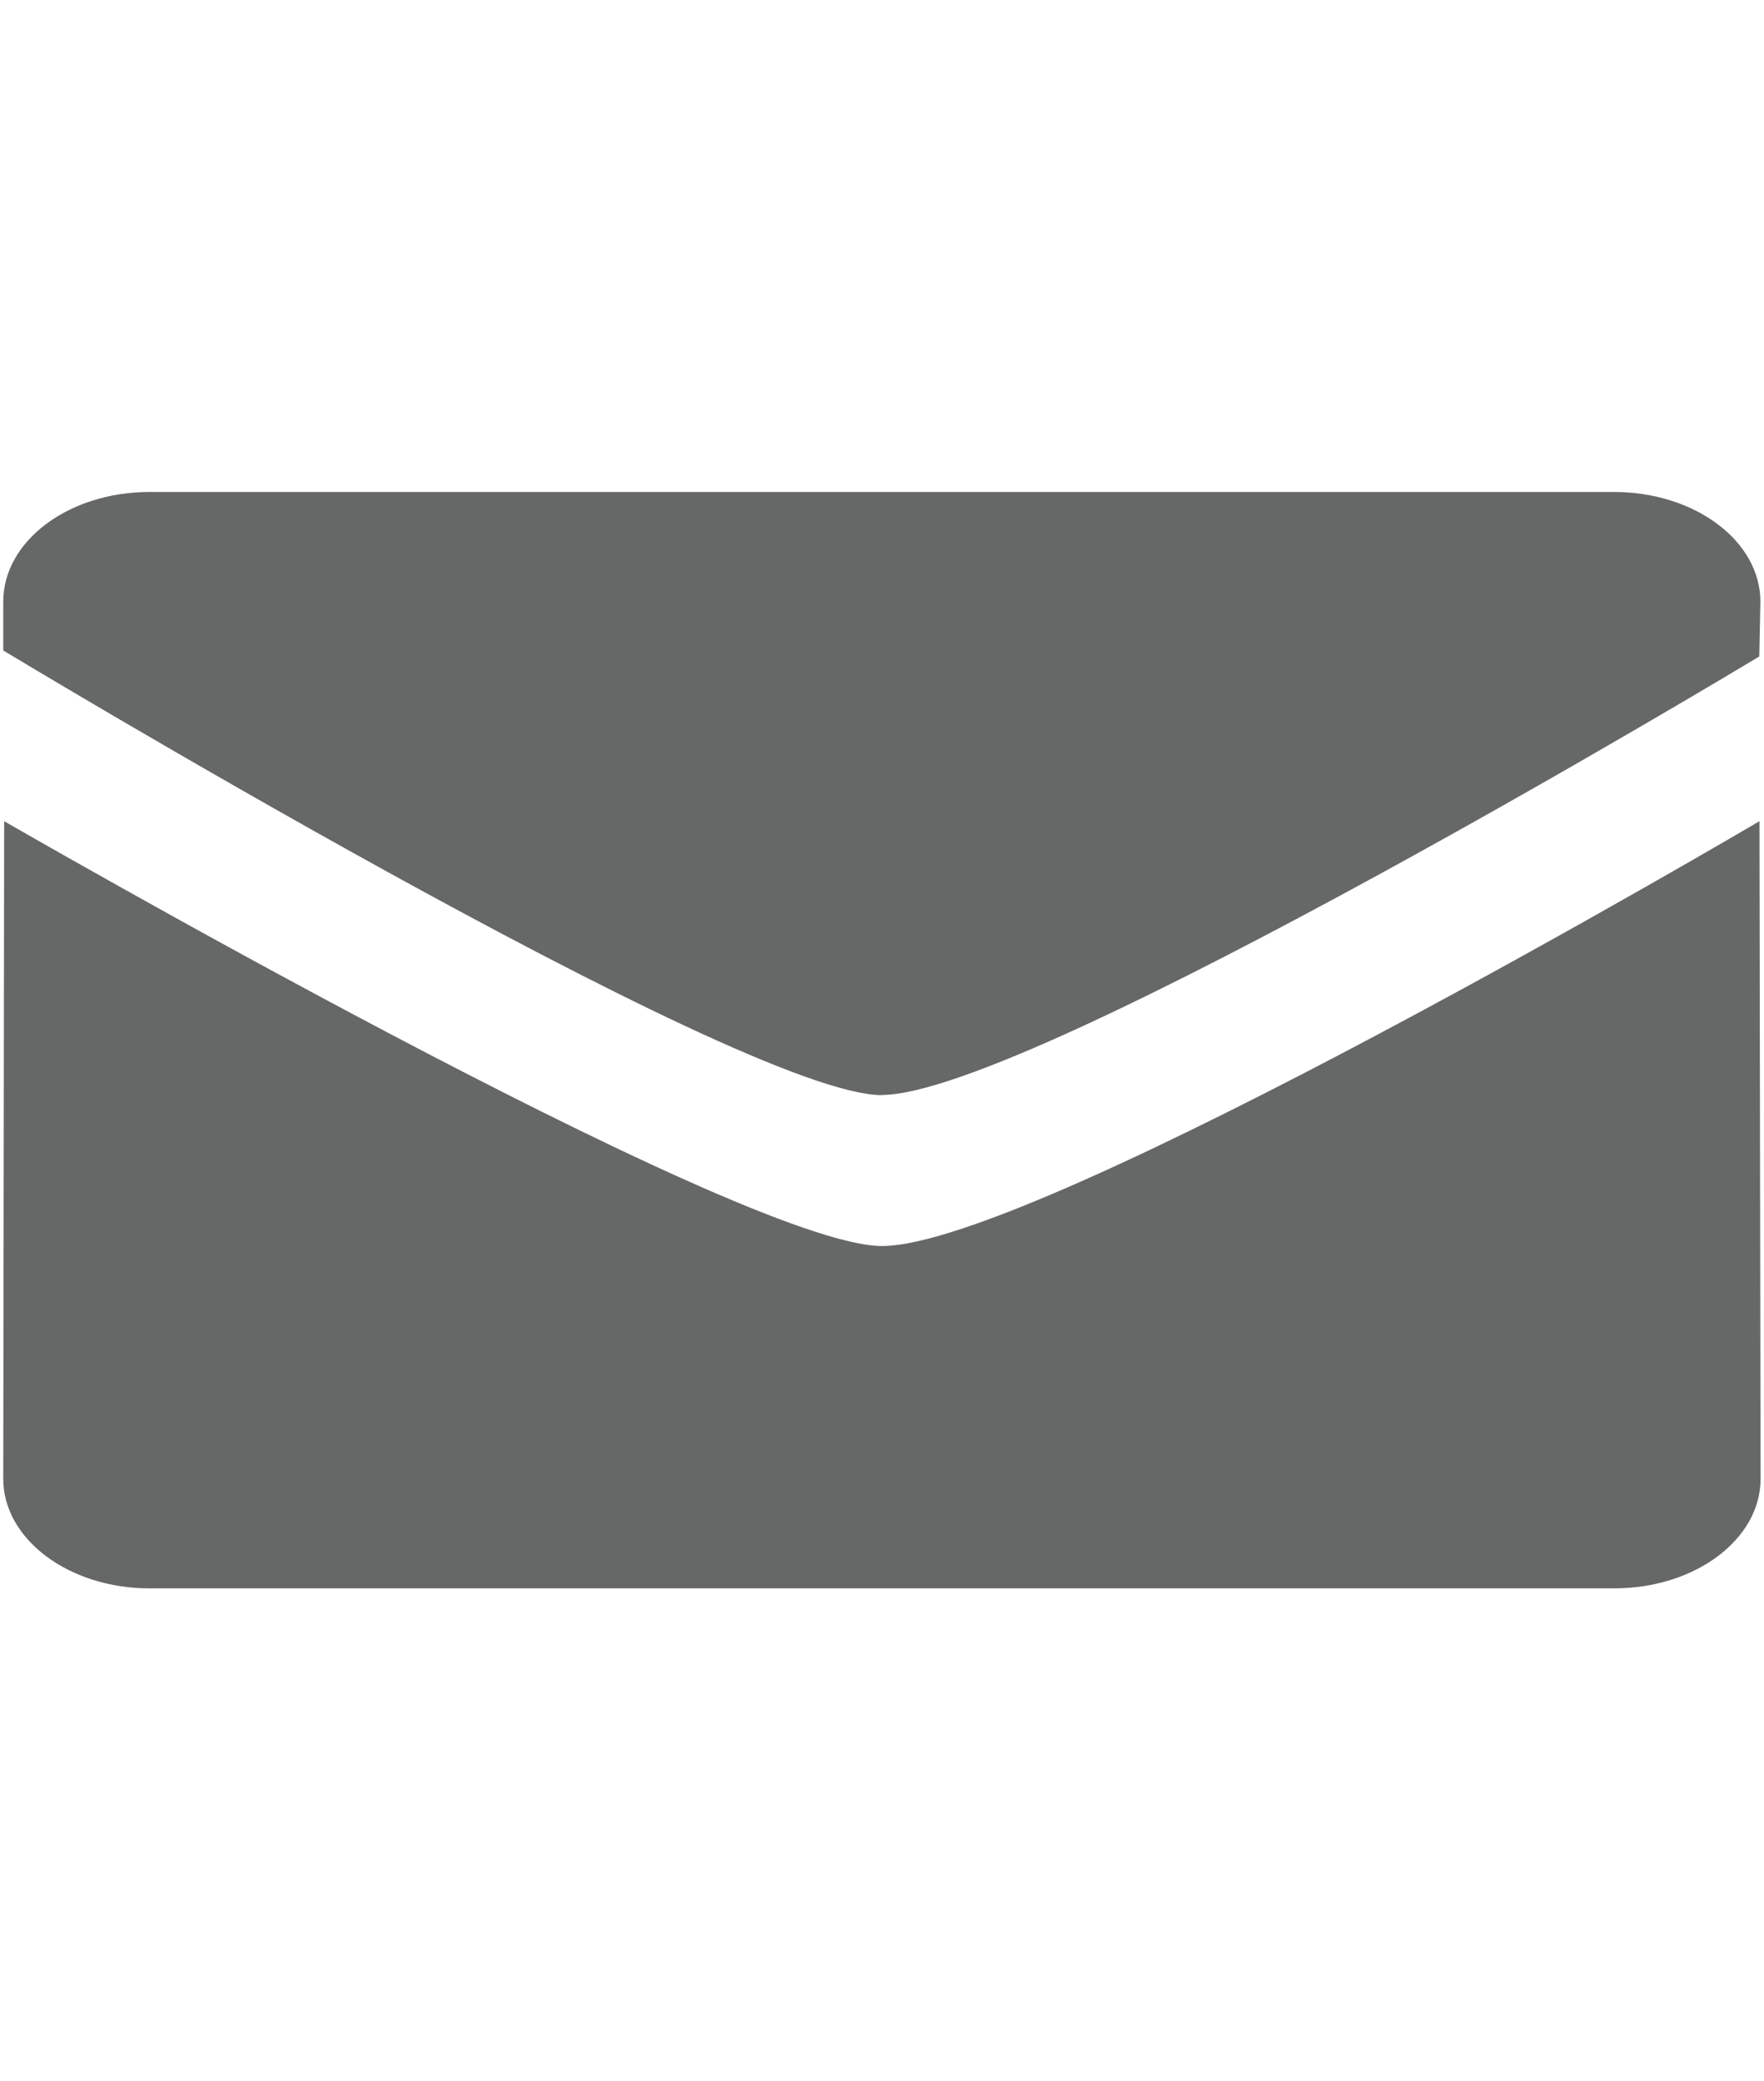
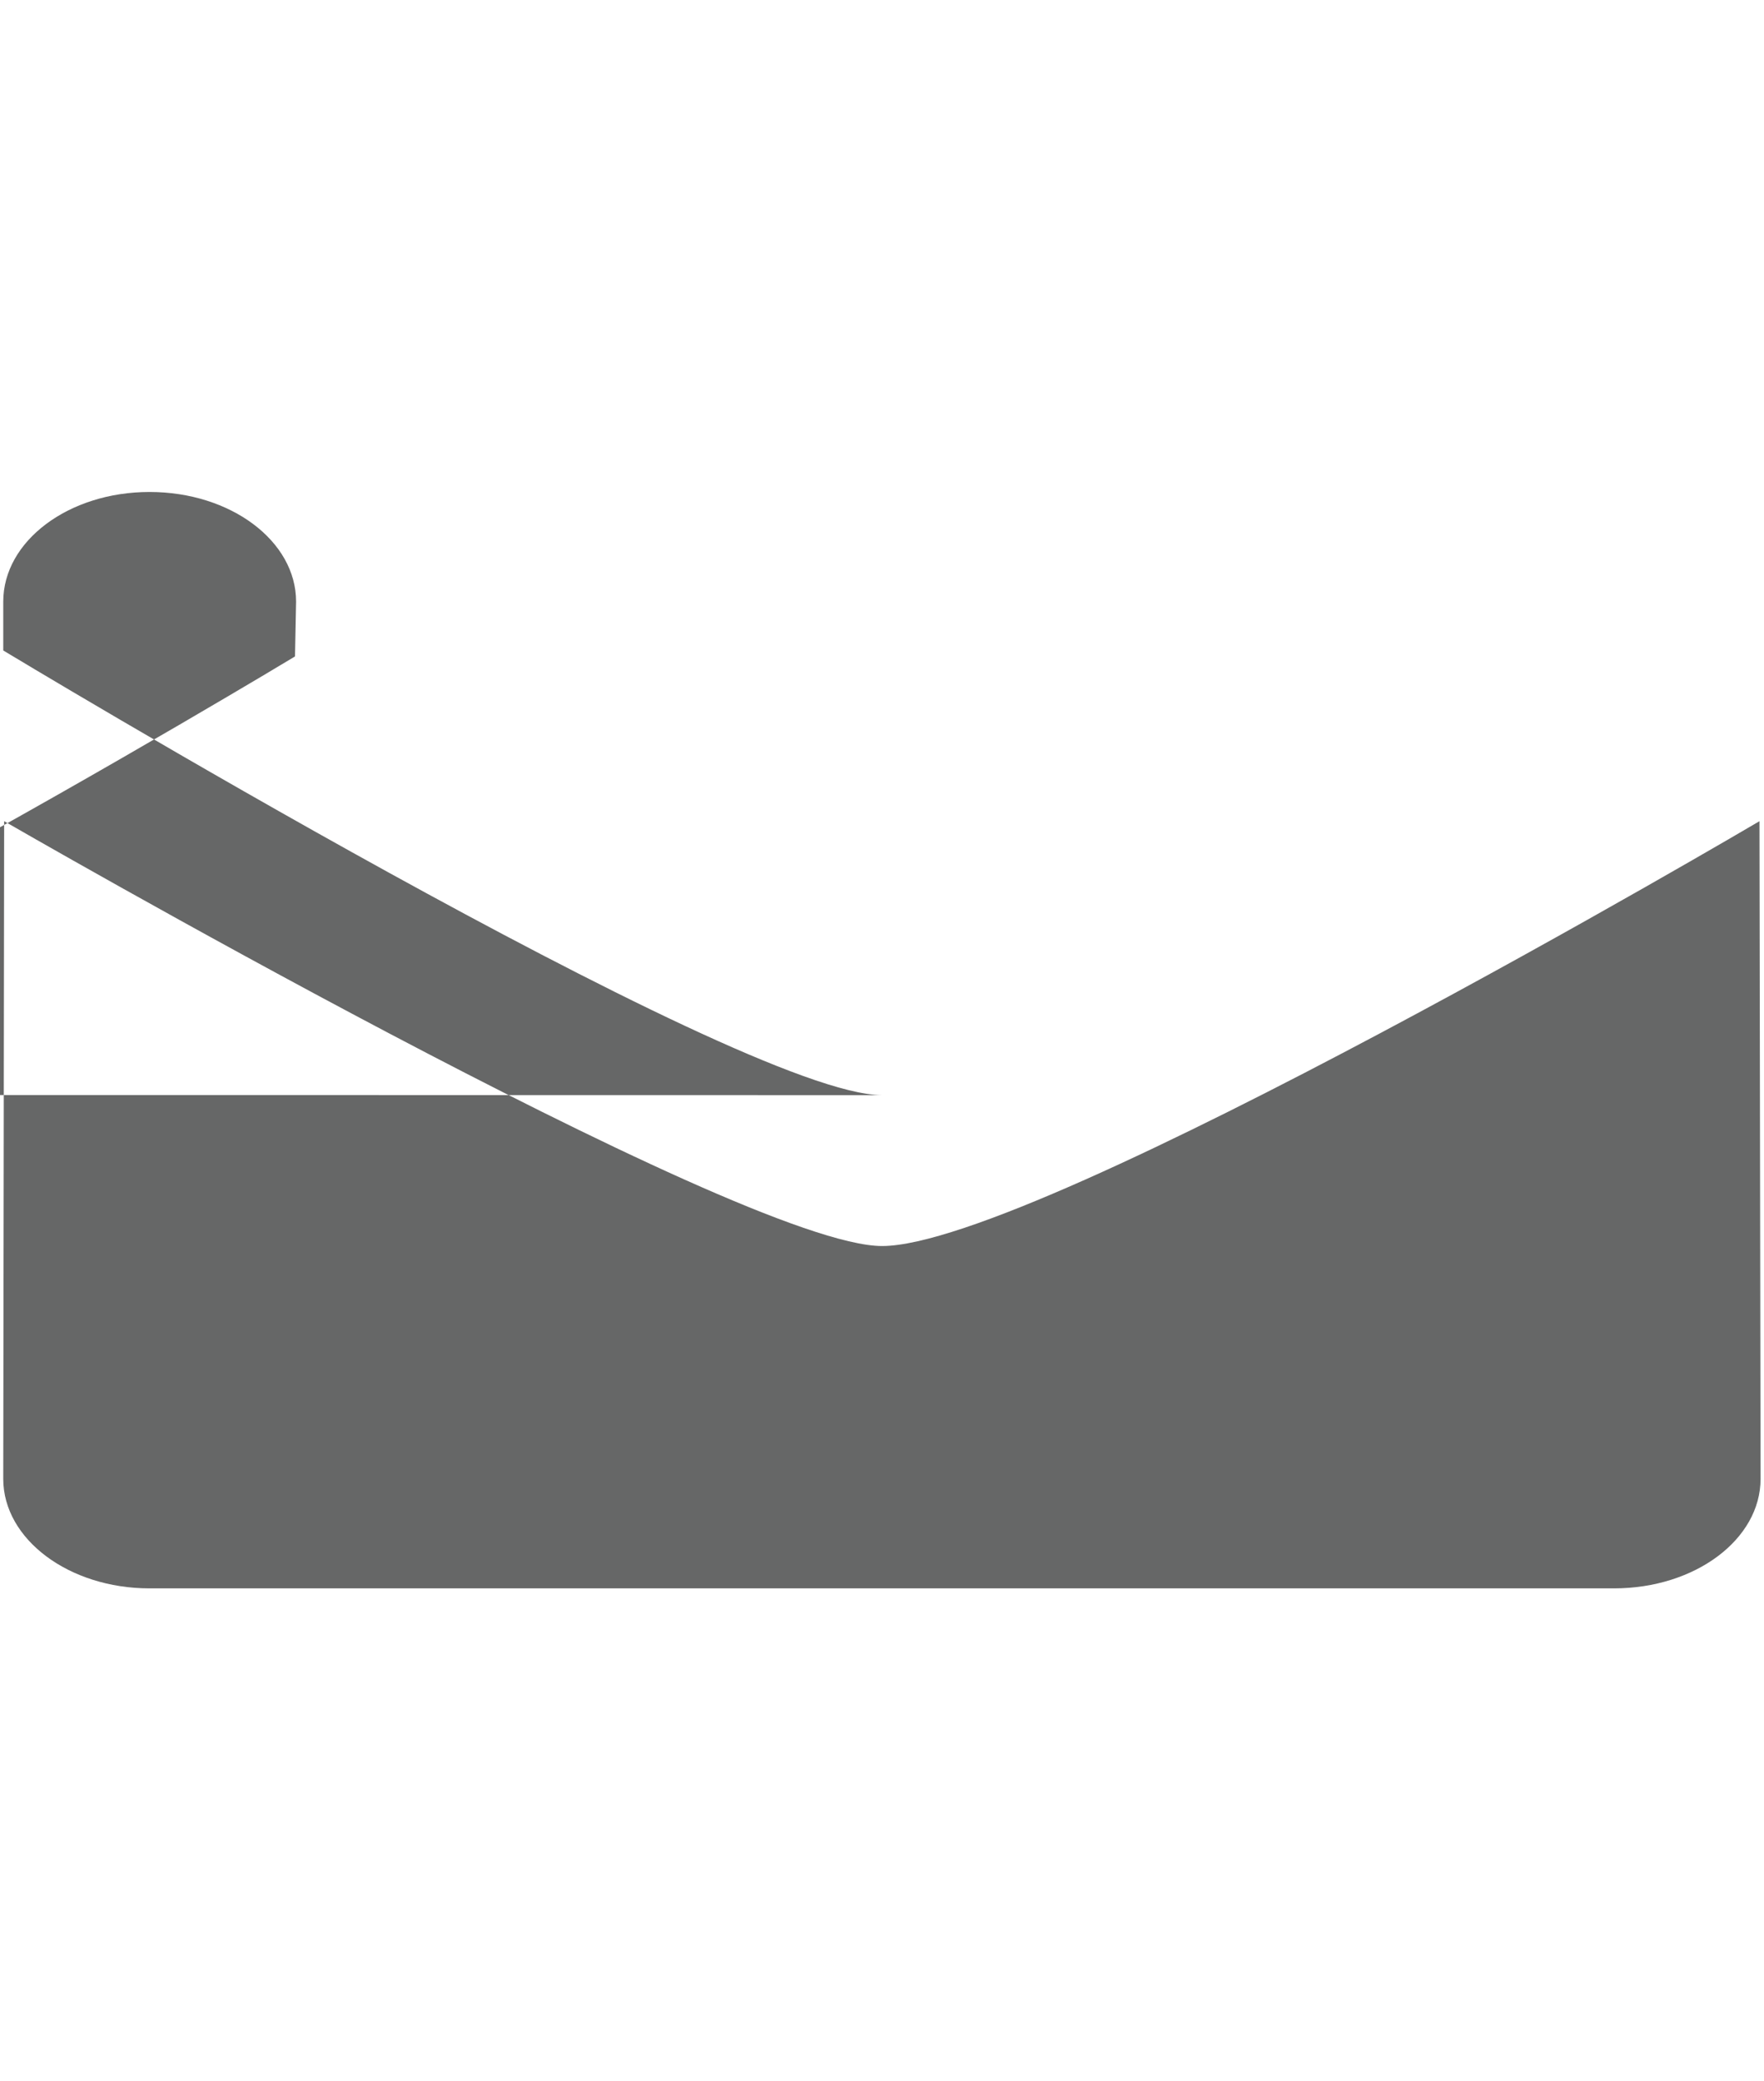
<svg xmlns="http://www.w3.org/2000/svg" width="19.5" height="23">
-   <path fill="#666767" d="M9.75 12.105C8.173 12.105.036 7.19.036 7.19v-.54c0-.67.723-1.212 1.617-1.212H17.84c.898 0 1.62.543 1.62 1.212l-.012.606c.001.001-8.045 4.847-9.7 4.847zm0 1.668c1.73 0 9.7-4.696 9.7-4.696l.012 7.27c0 .668-.723 1.21-1.62 1.21H1.653c-.89 0-1.617-.543-1.617-1.21l.01-7.27c0 0 8.127 4.696 9.705 4.696z" />
+   <path fill="#666767" d="M9.75 12.105C8.173 12.105.036 7.19.036 7.19v-.54c0-.67.723-1.212 1.617-1.212c.898 0 1.62.543 1.62 1.212l-.012.606c.001.001-8.045 4.847-9.7 4.847zm0 1.668c1.73 0 9.7-4.696 9.7-4.696l.012 7.27c0 .668-.723 1.21-1.62 1.21H1.653c-.89 0-1.617-.543-1.617-1.21l.01-7.27c0 0 8.127 4.696 9.705 4.696z" />
</svg>